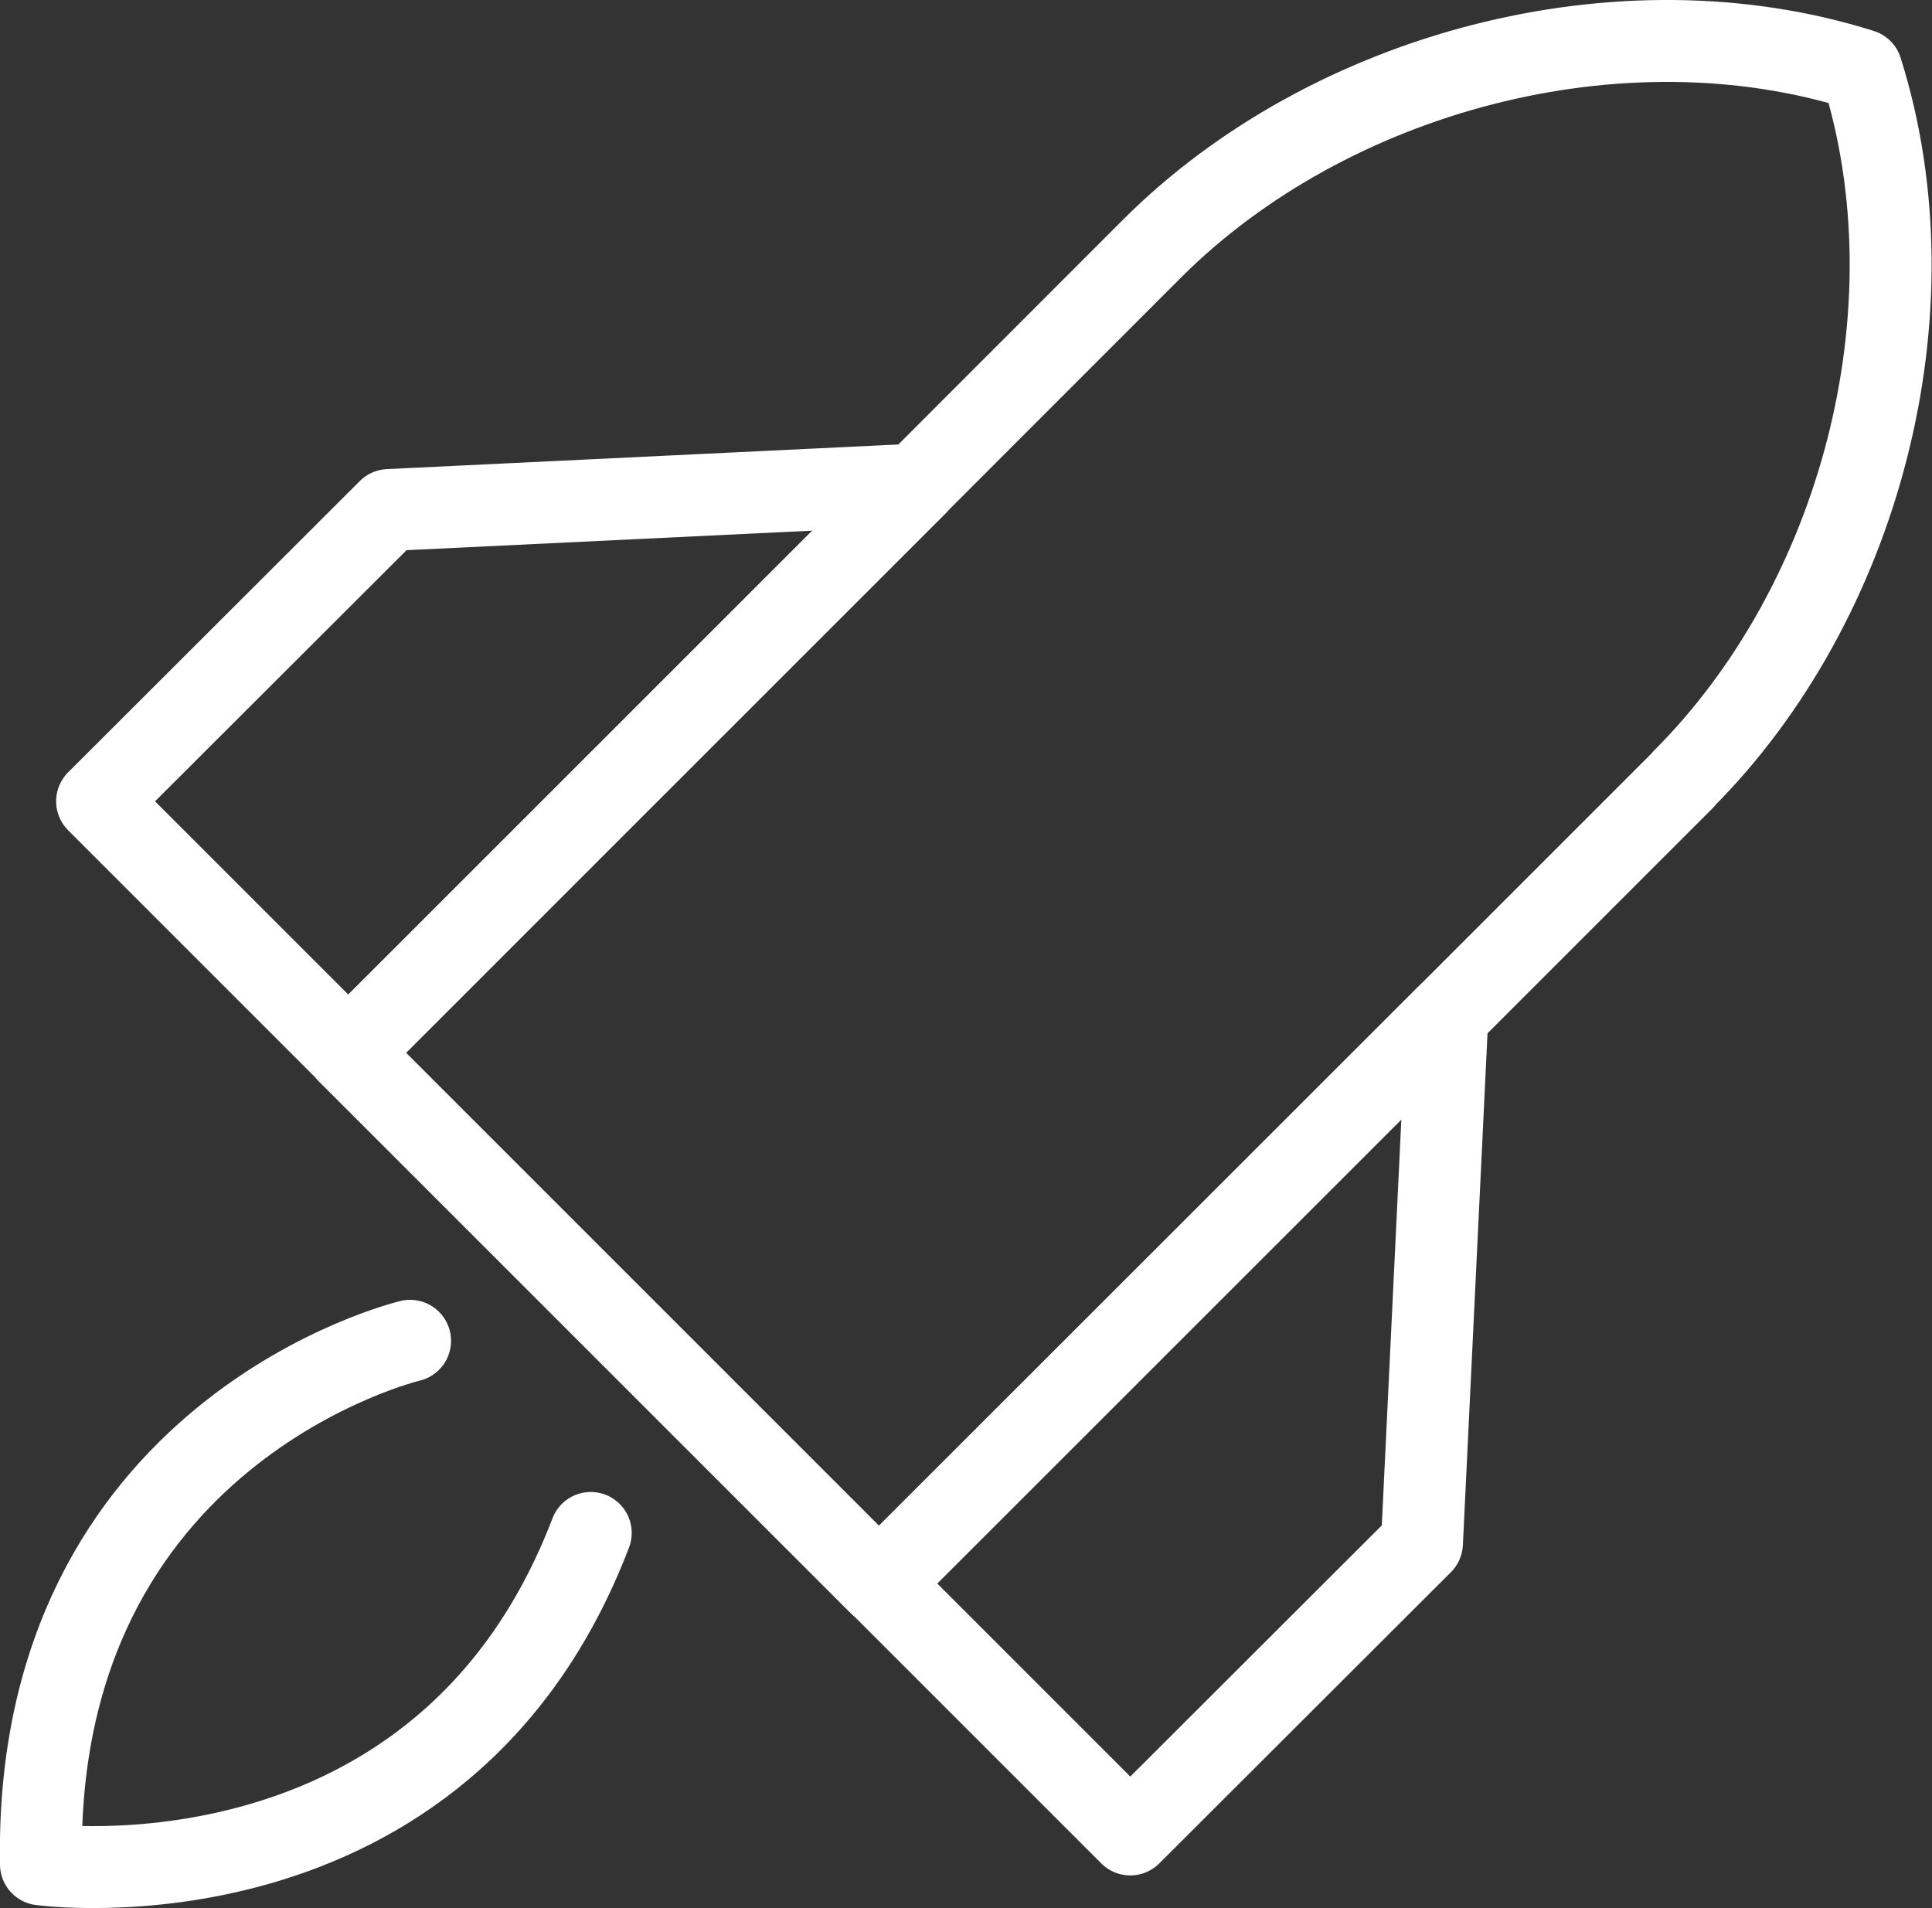
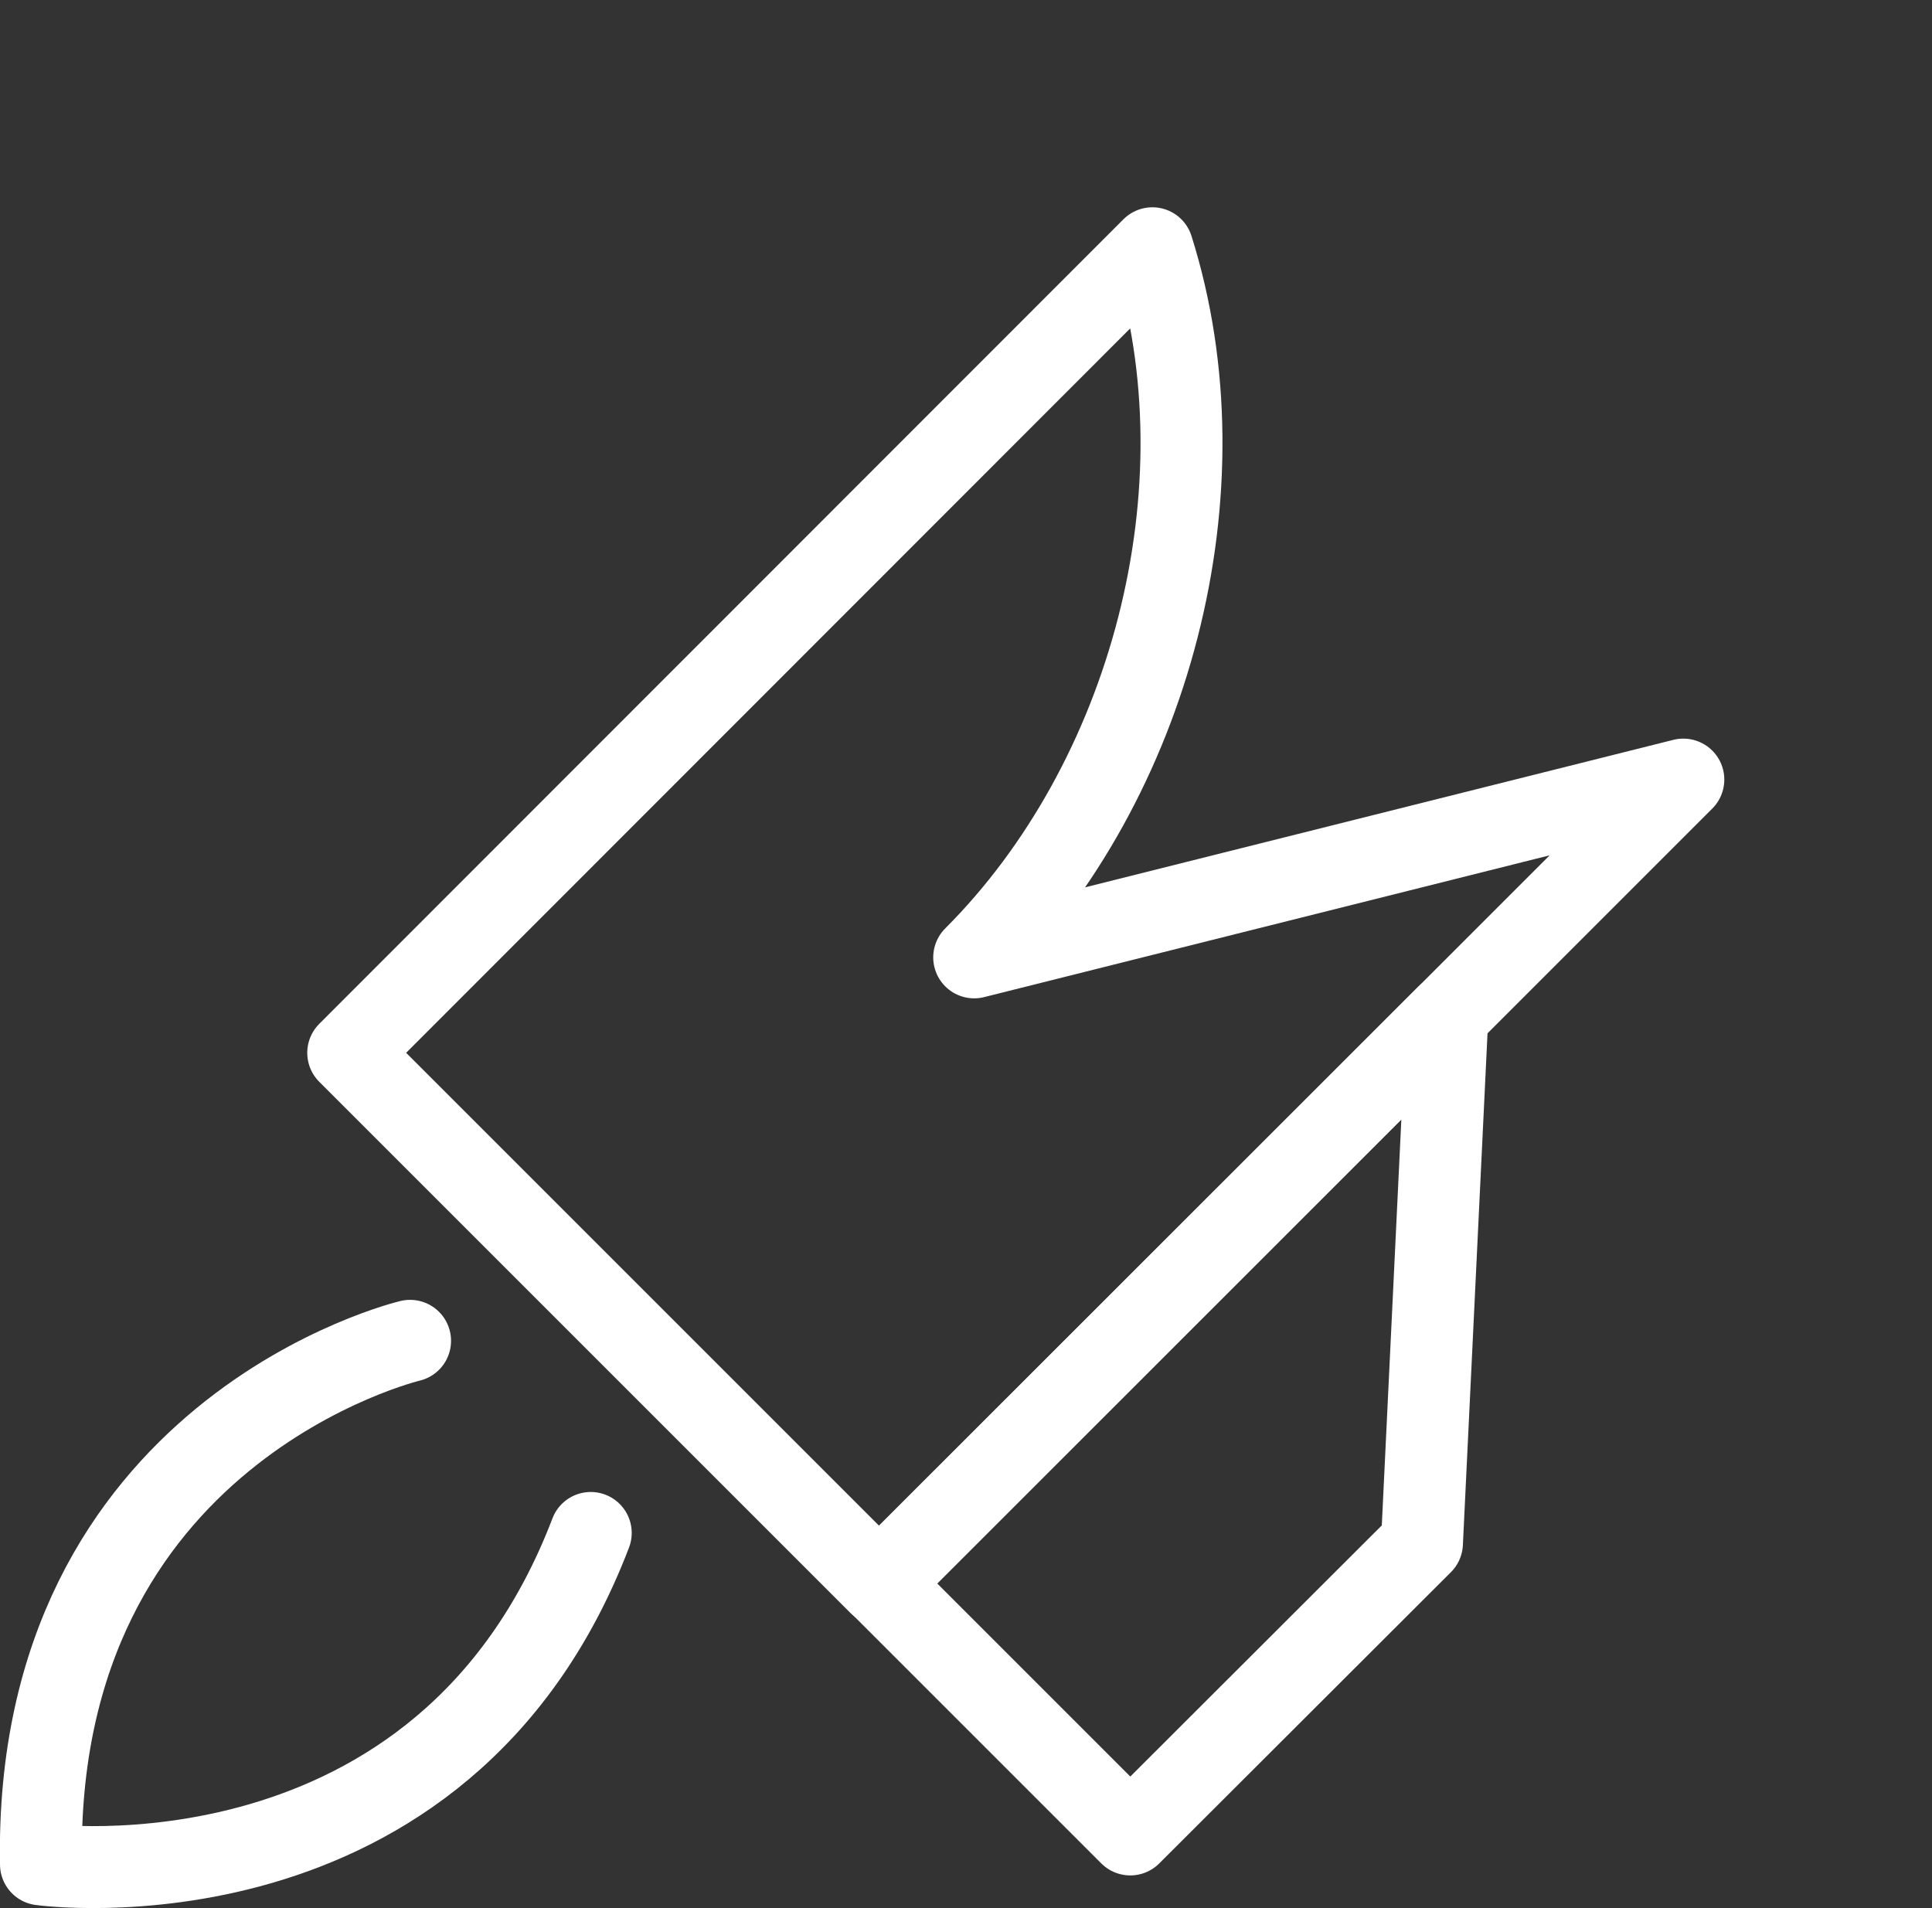
<svg xmlns="http://www.w3.org/2000/svg" id="Ebene_2" data-name="Ebene 2" viewBox="0 0 47.16 46.58">
  <rect x="0" y="0" width="47.16" height="46.58" fill="#333333" stroke="none" />
  <defs>
    <style>
      .cls-1 {
        fill: none;
        stroke: #fff;
        stroke-linecap: round;
        stroke-linejoin: round;
        stroke-width: 2px;
      }
    </style>
  </defs>
  <g id="Icons">
    <g>
-       <path class="cls-1" d="m41.09,19.03l-19.63,19.63-12.96-12.96L28.13,6.06C32.44,1.76,39.56-.15,45.44,1.71c1.86,5.89-.05,13.01-4.35,17.31Z" />
-       <polygon class="cls-1" points="8.5 25.69 2.37 19.56 9.49 12.45 22.37 11.83 8.5 25.69" />
+       <path class="cls-1" d="m41.09,19.03l-19.63,19.63-12.96-12.96L28.13,6.06c1.86,5.89-.05,13.01-4.35,17.31Z" />
      <polygon class="cls-1" points="21.46 38.65 27.59 44.78 34.71 37.67 35.33 24.79 21.46 38.65" />
      <path class="cls-1" d="m10.01,32.73S.81,34.91,1,45.51c0,0,9.81,1.35,13.42-8.09" />
    </g>
  </g>
</svg>